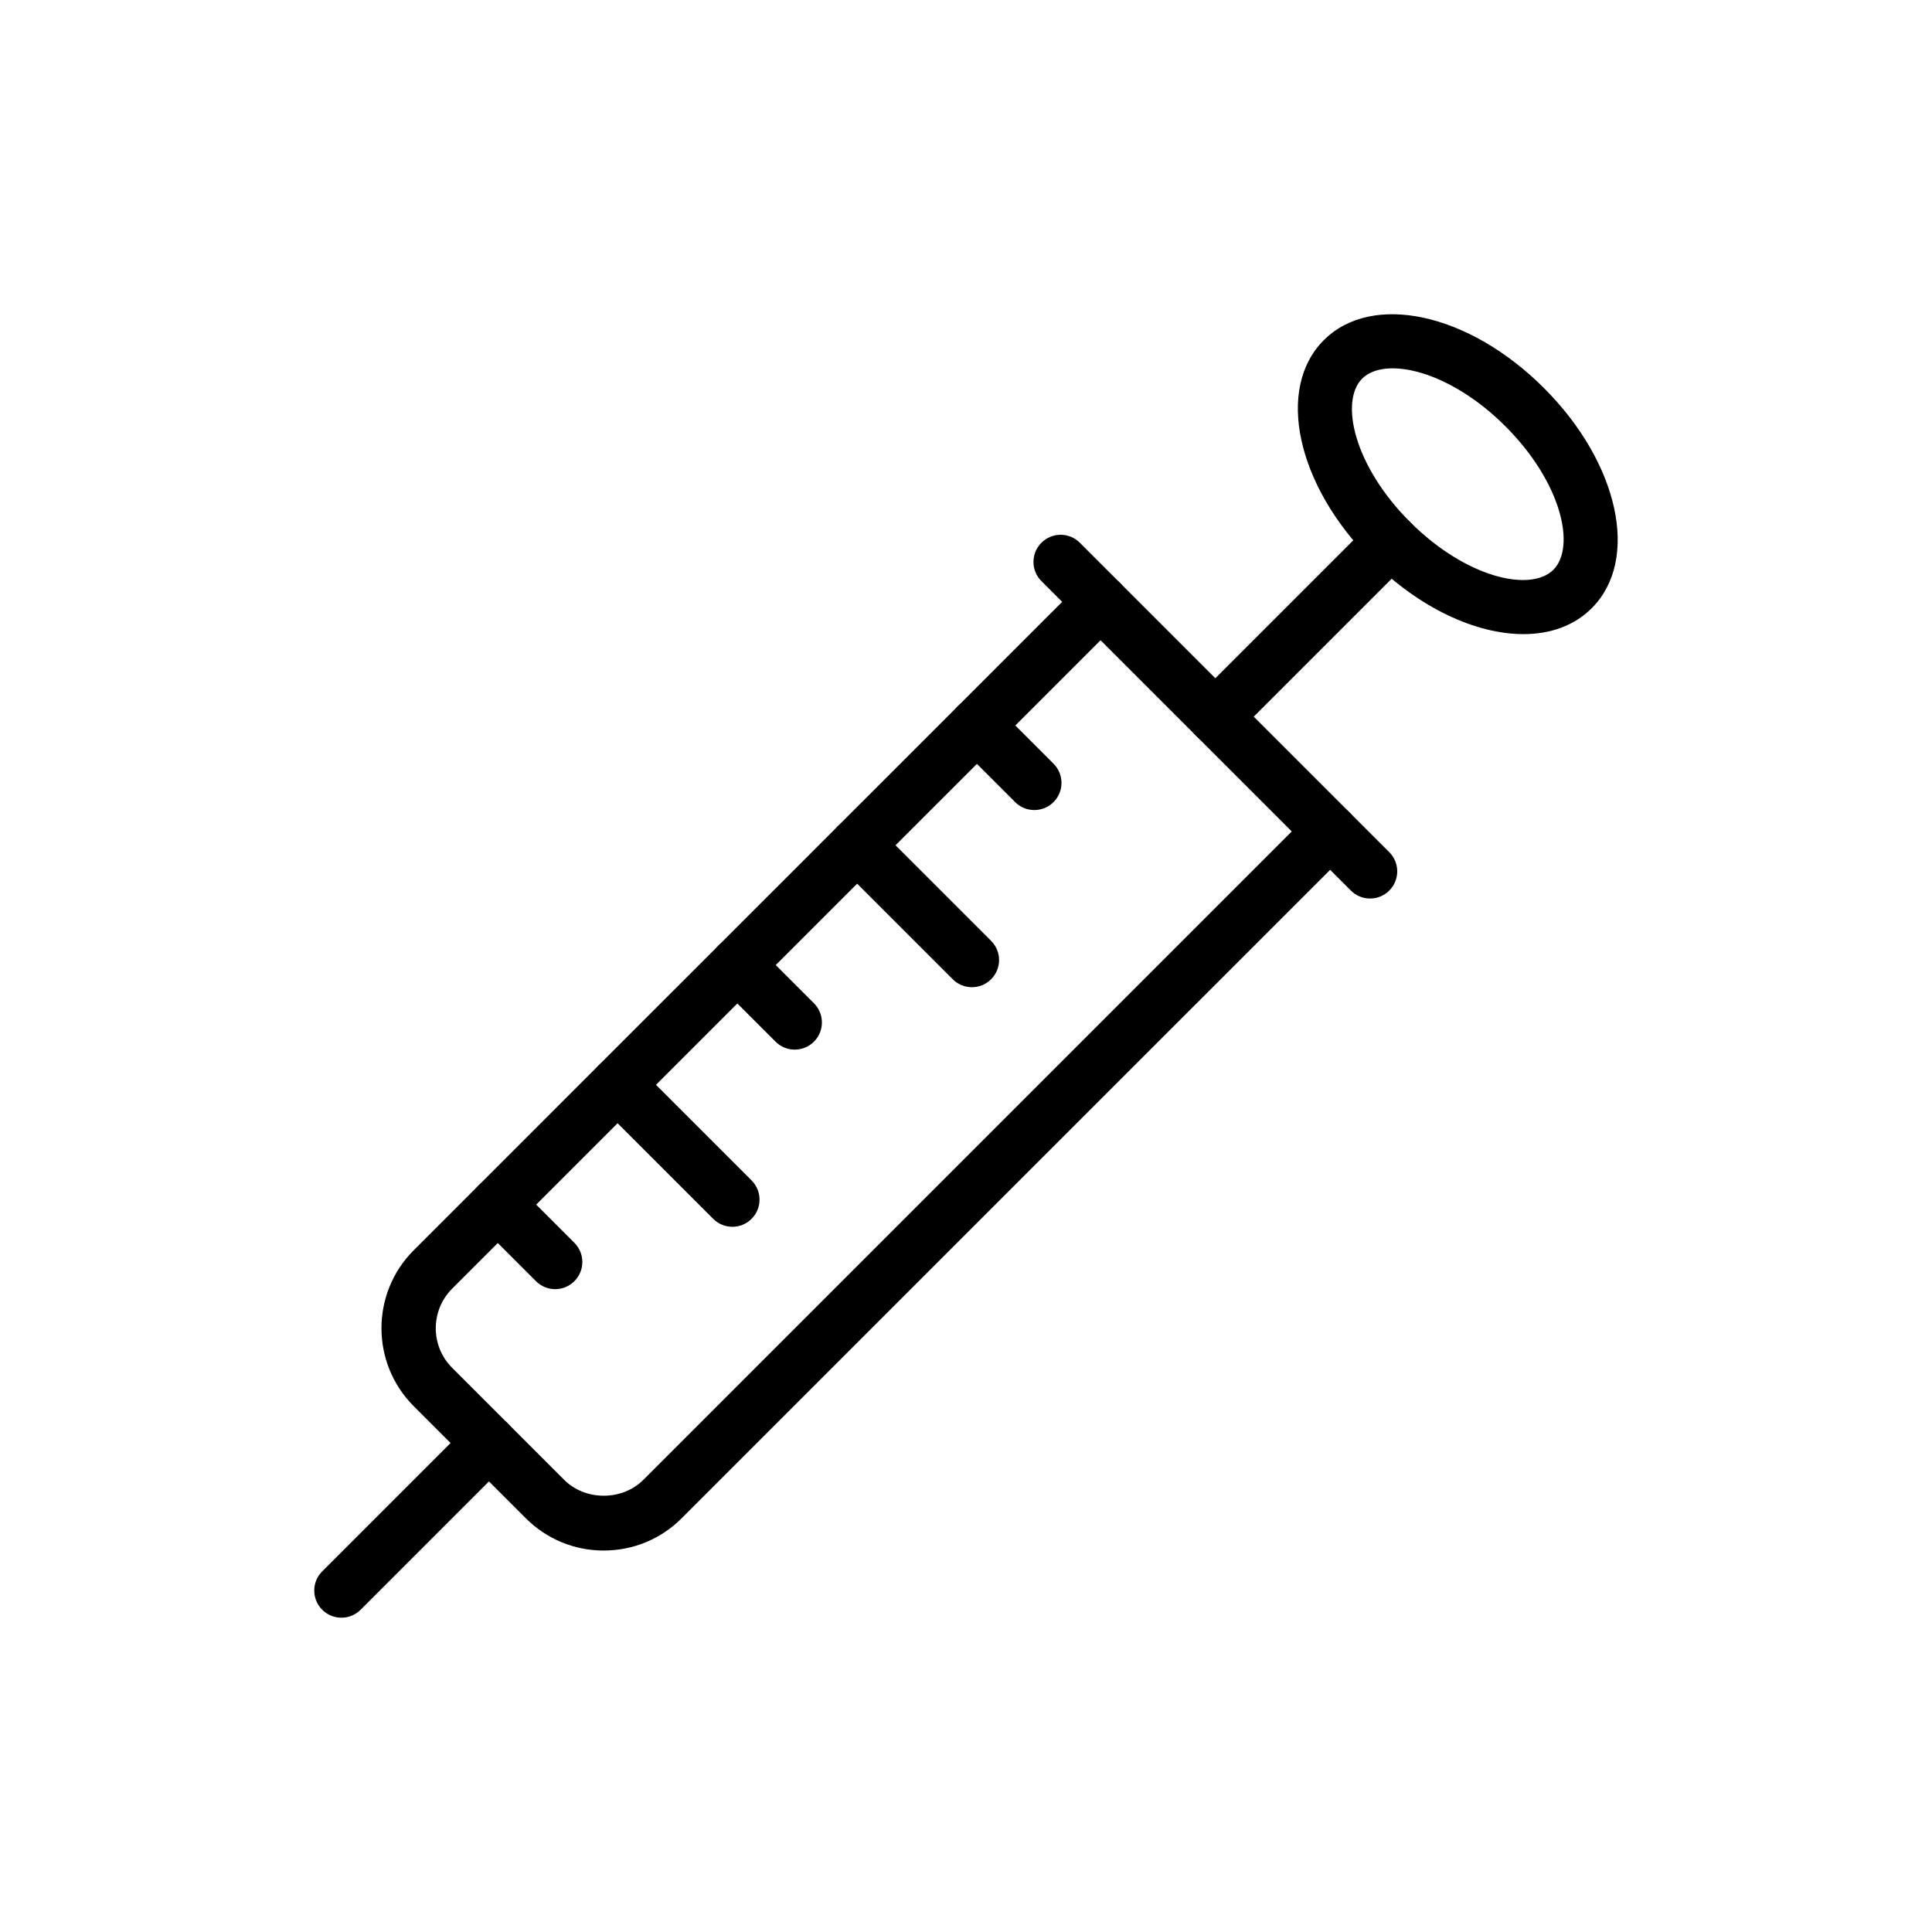
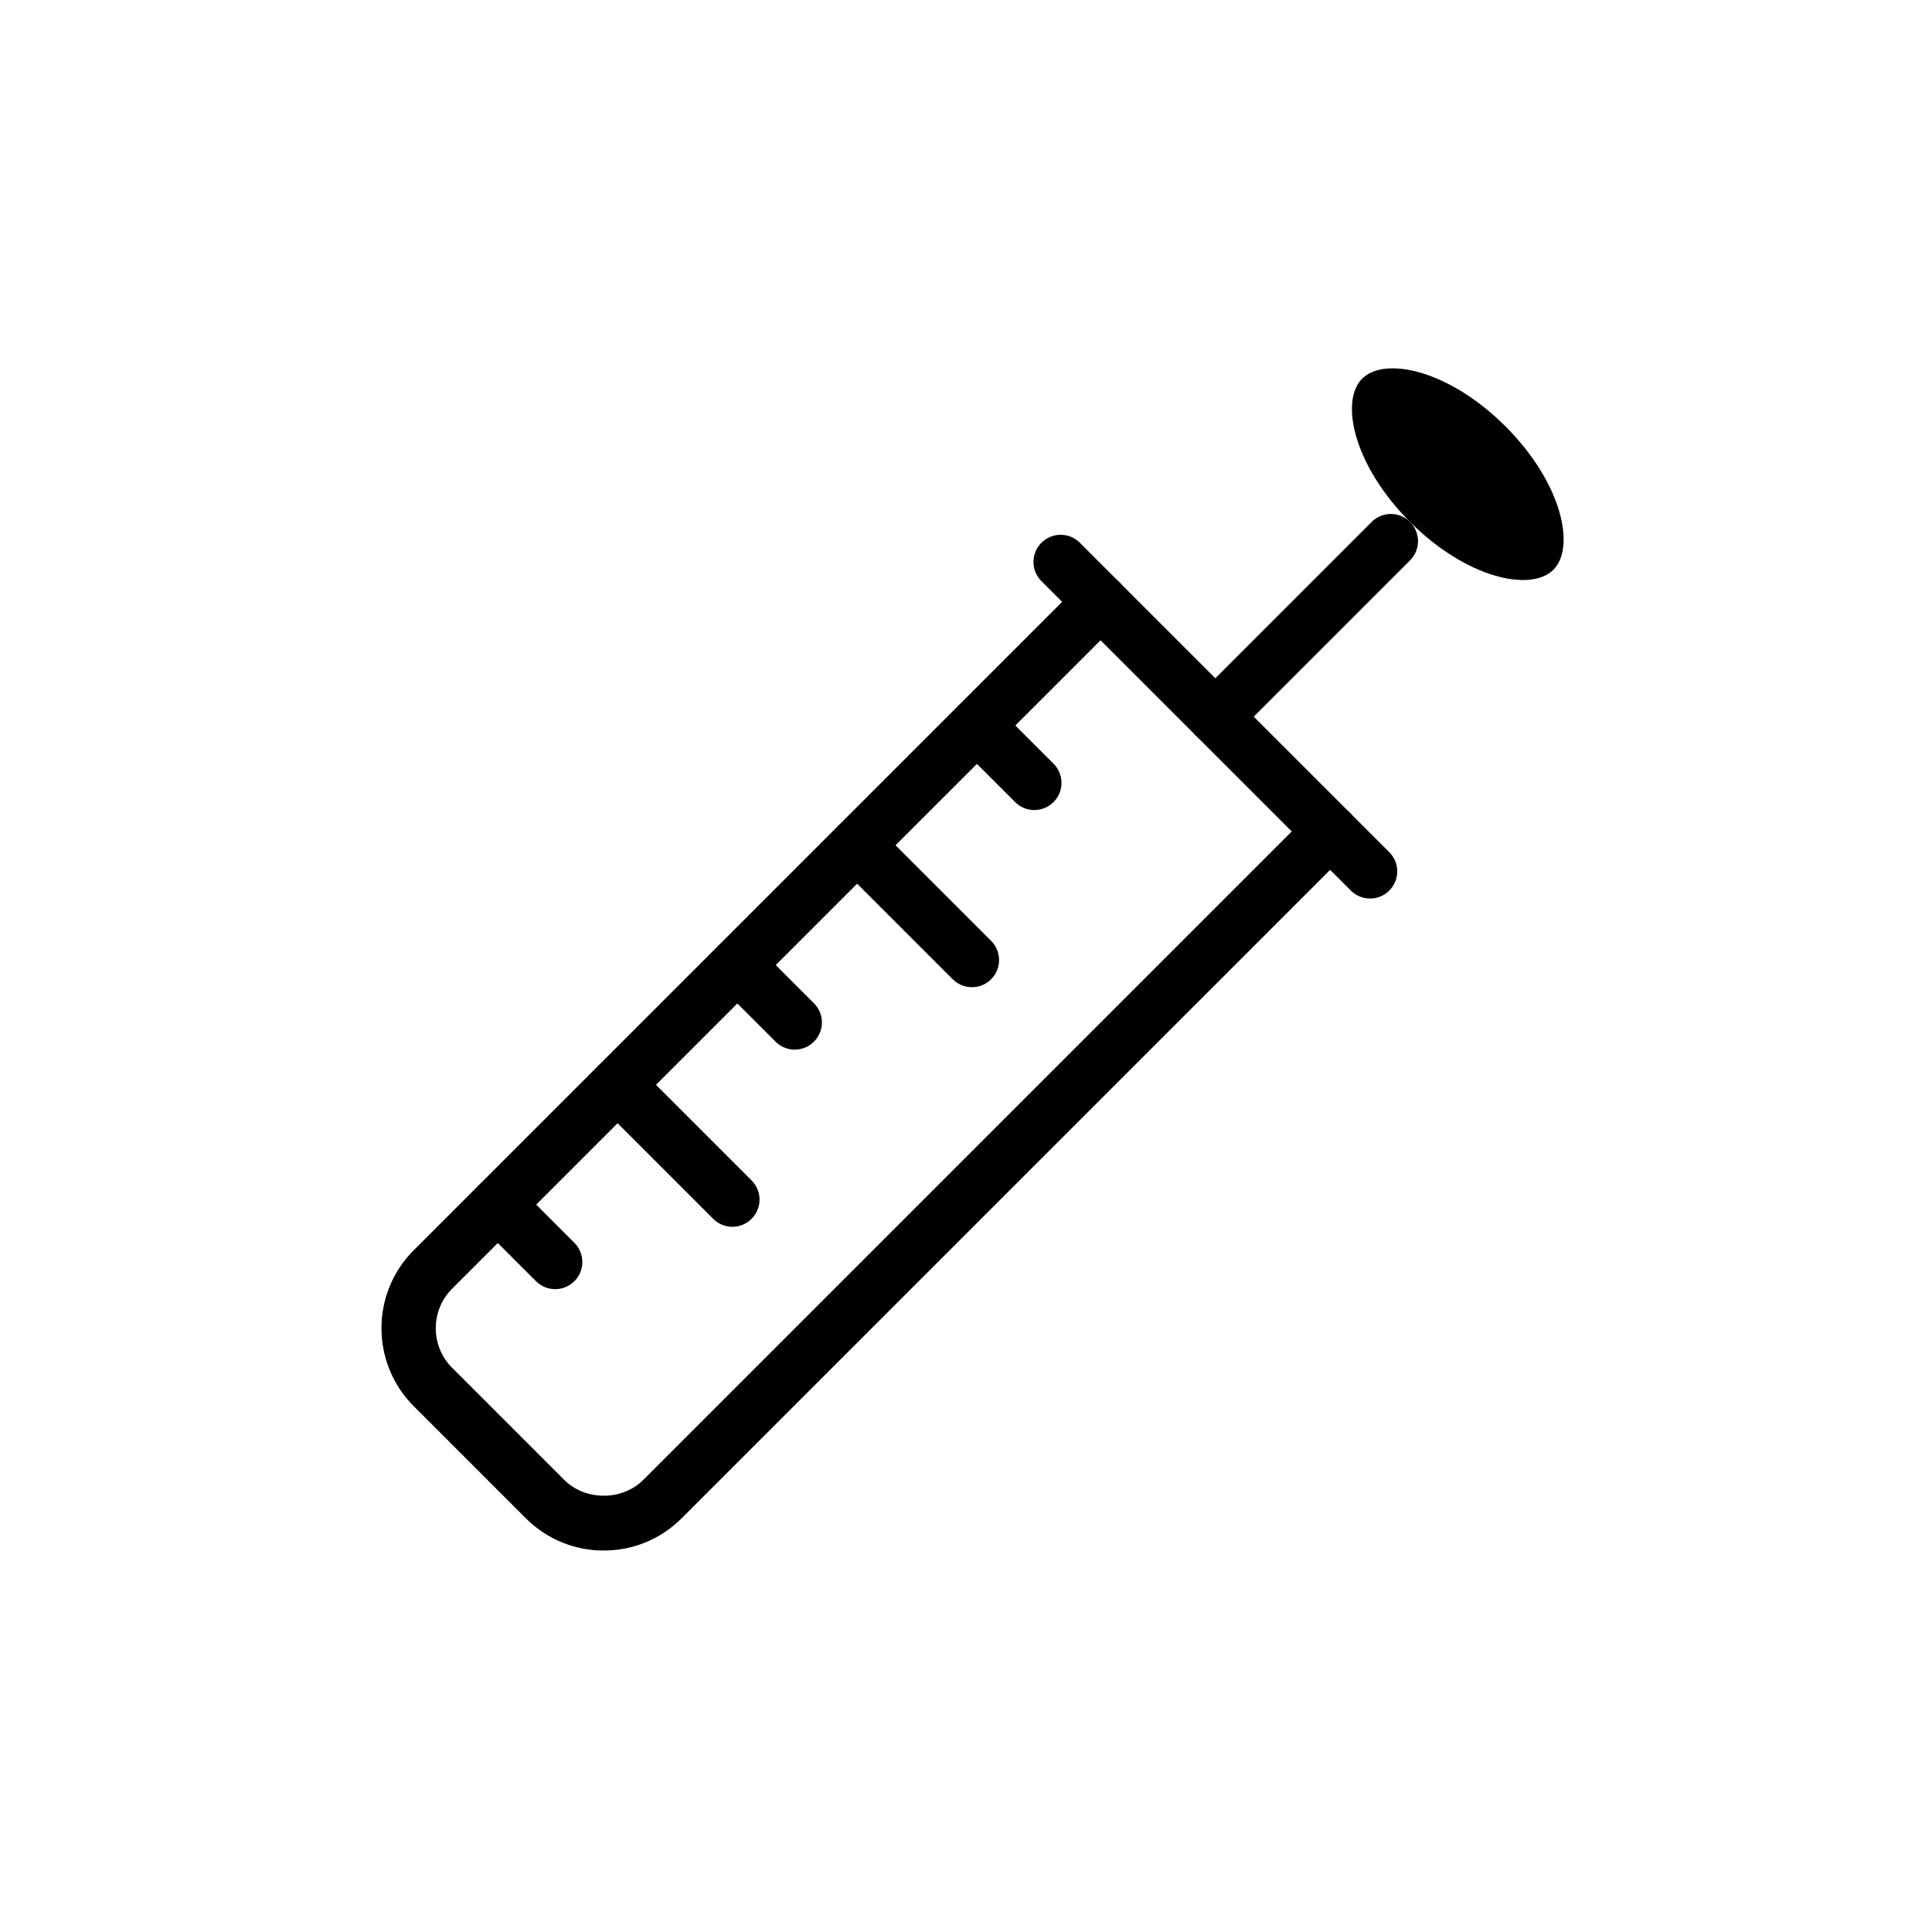
<svg xmlns="http://www.w3.org/2000/svg" fill="#000000" width="800px" height="800px" version="1.1" viewBox="144 144 512 512">
  <g>
    <path d="m507.08 382.12c-1.84 0-3.684-0.703-5.09-2.109l-82-82.004c-2.812-2.812-2.812-7.367 0-10.176 2.812-2.812 7.367-2.812 10.176 0l82.004 82.004c2.812 2.812 2.812 7.367 0 10.176-1.406 1.406-3.25 2.109-5.09 2.109z" />
    <path d="m304 554.91c-7.801 0-15.137-3.035-20.652-8.555l-29.711-29.711c-11.391-11.387-11.391-29.922 0-41.309l176.93-176.92c2.812-2.812 7.367-2.812 10.176 0 2.812 2.812 2.812 7.367 0 10.176l-176.93 176.93c-5.773 5.777-5.773 15.176 0 20.953l29.711 29.711c5.594 5.594 15.359 5.594 20.953 0l176.93-176.93c2.812-2.812 7.367-2.812 10.176 0 2.812 2.812 2.812 7.367 0 10.176l-176.93 176.92c-5.516 5.519-12.852 8.555-20.652 8.555z" />
    <path d="m466.08 341.12c-1.84 0-3.684-0.703-5.09-2.109-2.812-2.812-2.812-7.367 0-10.176l46.512-46.516c2.812-2.812 7.367-2.812 10.176 0 2.812 2.812 2.812 7.367 0 10.176l-46.512 46.516c-1.406 1.406-3.246 2.109-5.086 2.109z" />
-     <path d="m547.72 312.05c-12.535 0-27.539-6.867-40.227-19.555-19.91-19.906-25.48-45.539-12.676-58.344 12.809-12.805 38.441-7.227 58.344 12.68 19.91 19.91 25.477 45.539 12.672 58.344-4.641 4.648-10.977 6.875-18.113 6.875zm-42.723-67.719c-5.984 5.988-2.254 23.062 12.676 37.988 14.93 14.922 31.996 18.652 37.984 12.68 5.984-5.988 2.254-23.062-12.672-37.988-14.922-14.938-31.992-18.648-37.988-12.68z" />
+     <path d="m547.72 312.05zm-42.723-67.719c-5.984 5.988-2.254 23.062 12.676 37.988 14.93 14.922 31.996 18.652 37.984 12.68 5.984-5.988 2.254-23.062-12.672-37.988-14.922-14.938-31.992-18.648-37.988-12.68z" />
    <path d="m418.11 358.67c-1.84 0-3.684-0.703-5.09-2.109l-15.215-15.211c-2.812-2.812-2.812-7.367 0-10.176 2.812-2.812 7.367-2.812 10.176 0l15.215 15.211c2.812 2.812 2.812 7.367 0 10.176-1.402 1.406-3.242 2.109-5.086 2.109z" />
    <path d="m401.57 405.62c-1.84 0-3.684-0.703-5.09-2.109l-30.418-30.418c-2.812-2.812-2.812-7.367 0-10.176 2.812-2.812 7.367-2.812 10.176 0l30.418 30.418c2.812 2.812 2.812 7.367 0 10.176-1.402 1.406-3.242 2.109-5.086 2.109z" />
    <path d="m354.62 422.16c-1.84 0-3.684-0.703-5.09-2.109l-15.215-15.211c-2.812-2.812-2.812-7.367 0-10.176 2.812-2.812 7.367-2.812 10.176 0l15.215 15.211c2.812 2.812 2.812 7.367 0 10.176-1.402 1.406-3.246 2.109-5.086 2.109z" />
    <path d="m338.09 469.11c-1.84 0-3.684-0.703-5.09-2.109l-30.418-30.418c-2.812-2.812-2.812-7.367 0-10.176 2.812-2.812 7.367-2.812 10.176 0l30.418 30.418c2.812 2.812 2.812 7.367 0 10.176-1.402 1.406-3.246 2.109-5.086 2.109z" />
    <path d="m291.13 485.64c-1.84 0-3.684-0.703-5.09-2.109l-15.211-15.211c-2.812-2.812-2.812-7.367 0-10.176 2.812-2.812 7.367-2.812 10.176 0l15.211 15.211c2.812 2.812 2.812 7.367 0 10.176-1.406 1.406-3.246 2.109-5.086 2.109z" />
-     <path d="m234.48 572.71c-1.84 0-3.684-0.703-5.09-2.109-2.812-2.812-2.812-7.367 0-10.176l39.105-39.102c2.812-2.812 7.367-2.812 10.176 0 2.812 2.812 2.812 7.367 0 10.176l-39.105 39.102c-1.402 1.406-3.242 2.109-5.086 2.109z" />
  </g>
</svg>